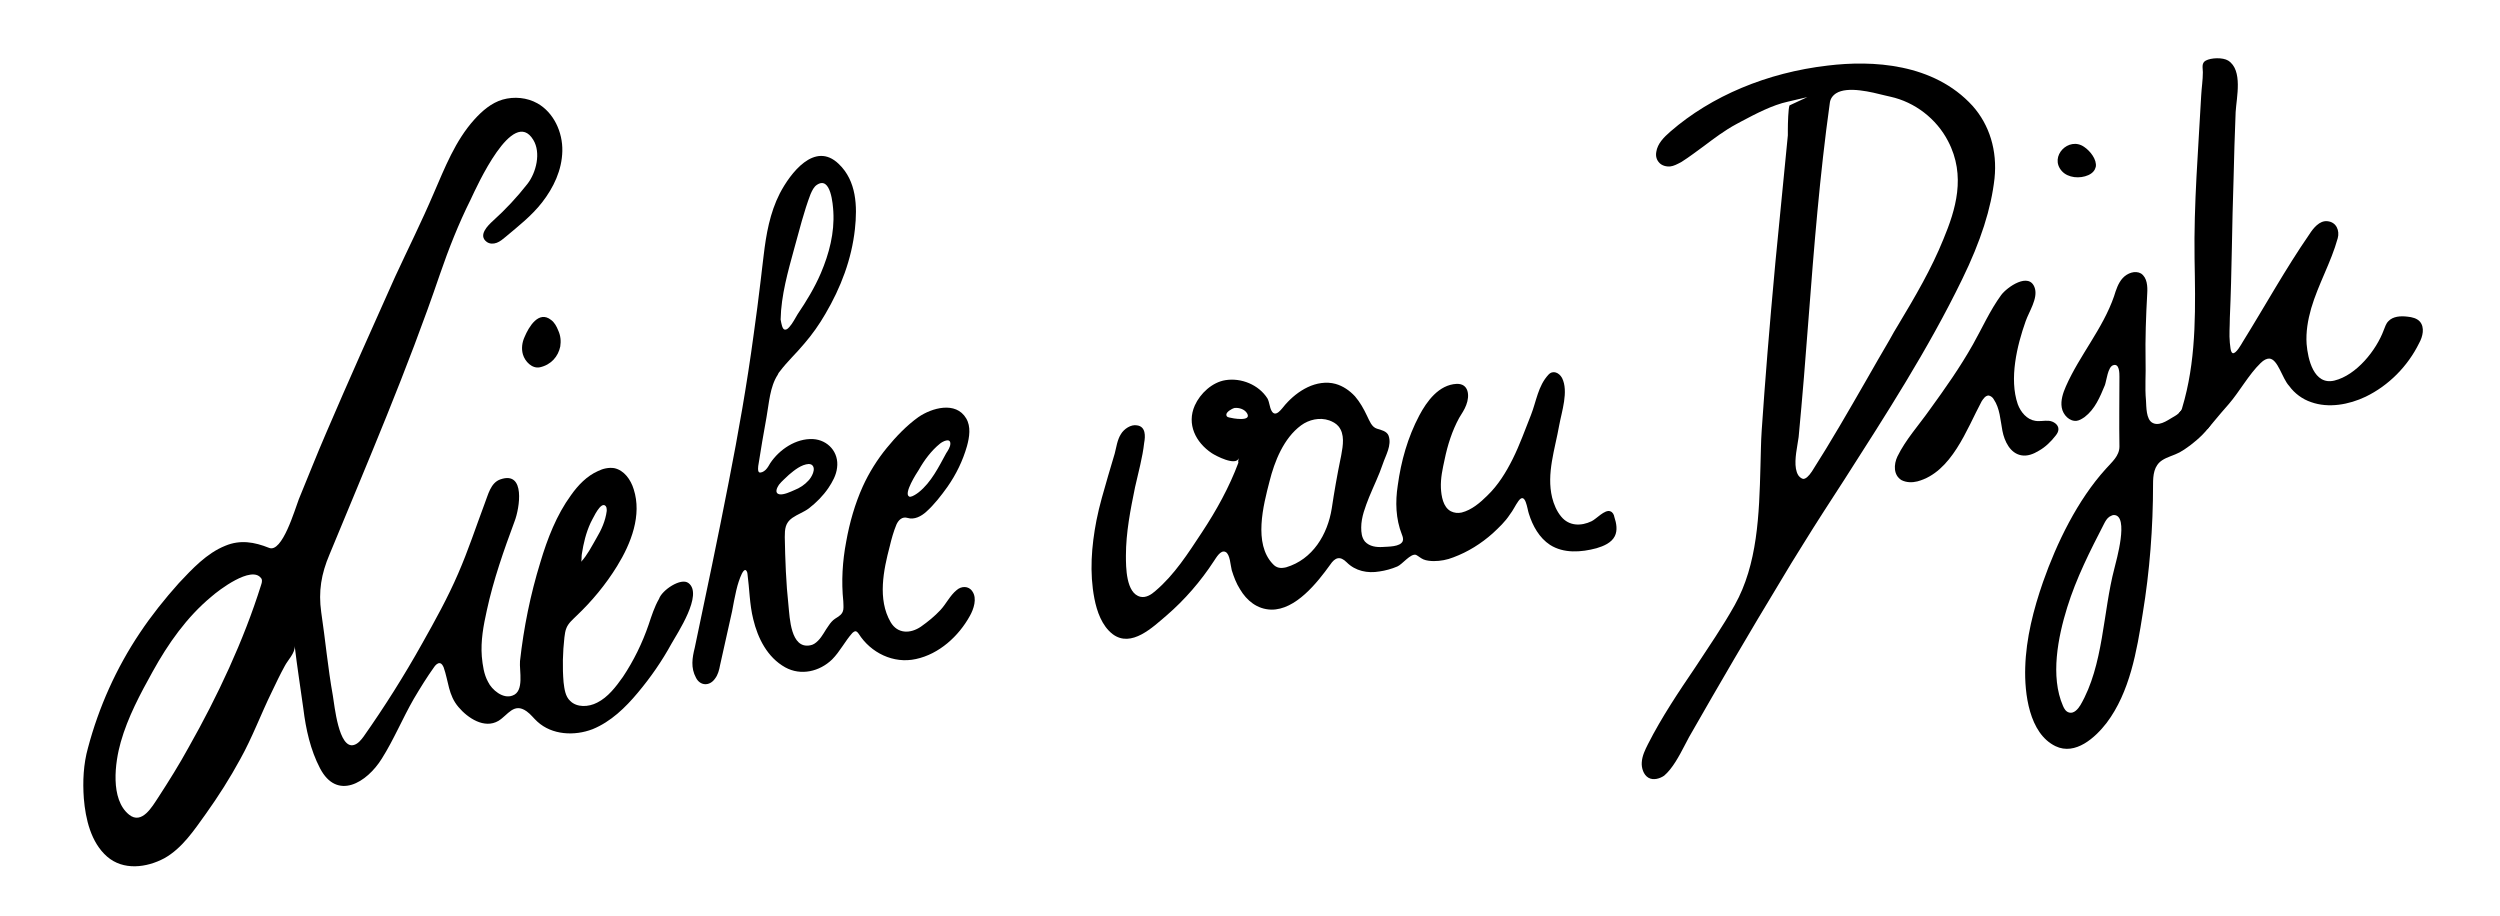
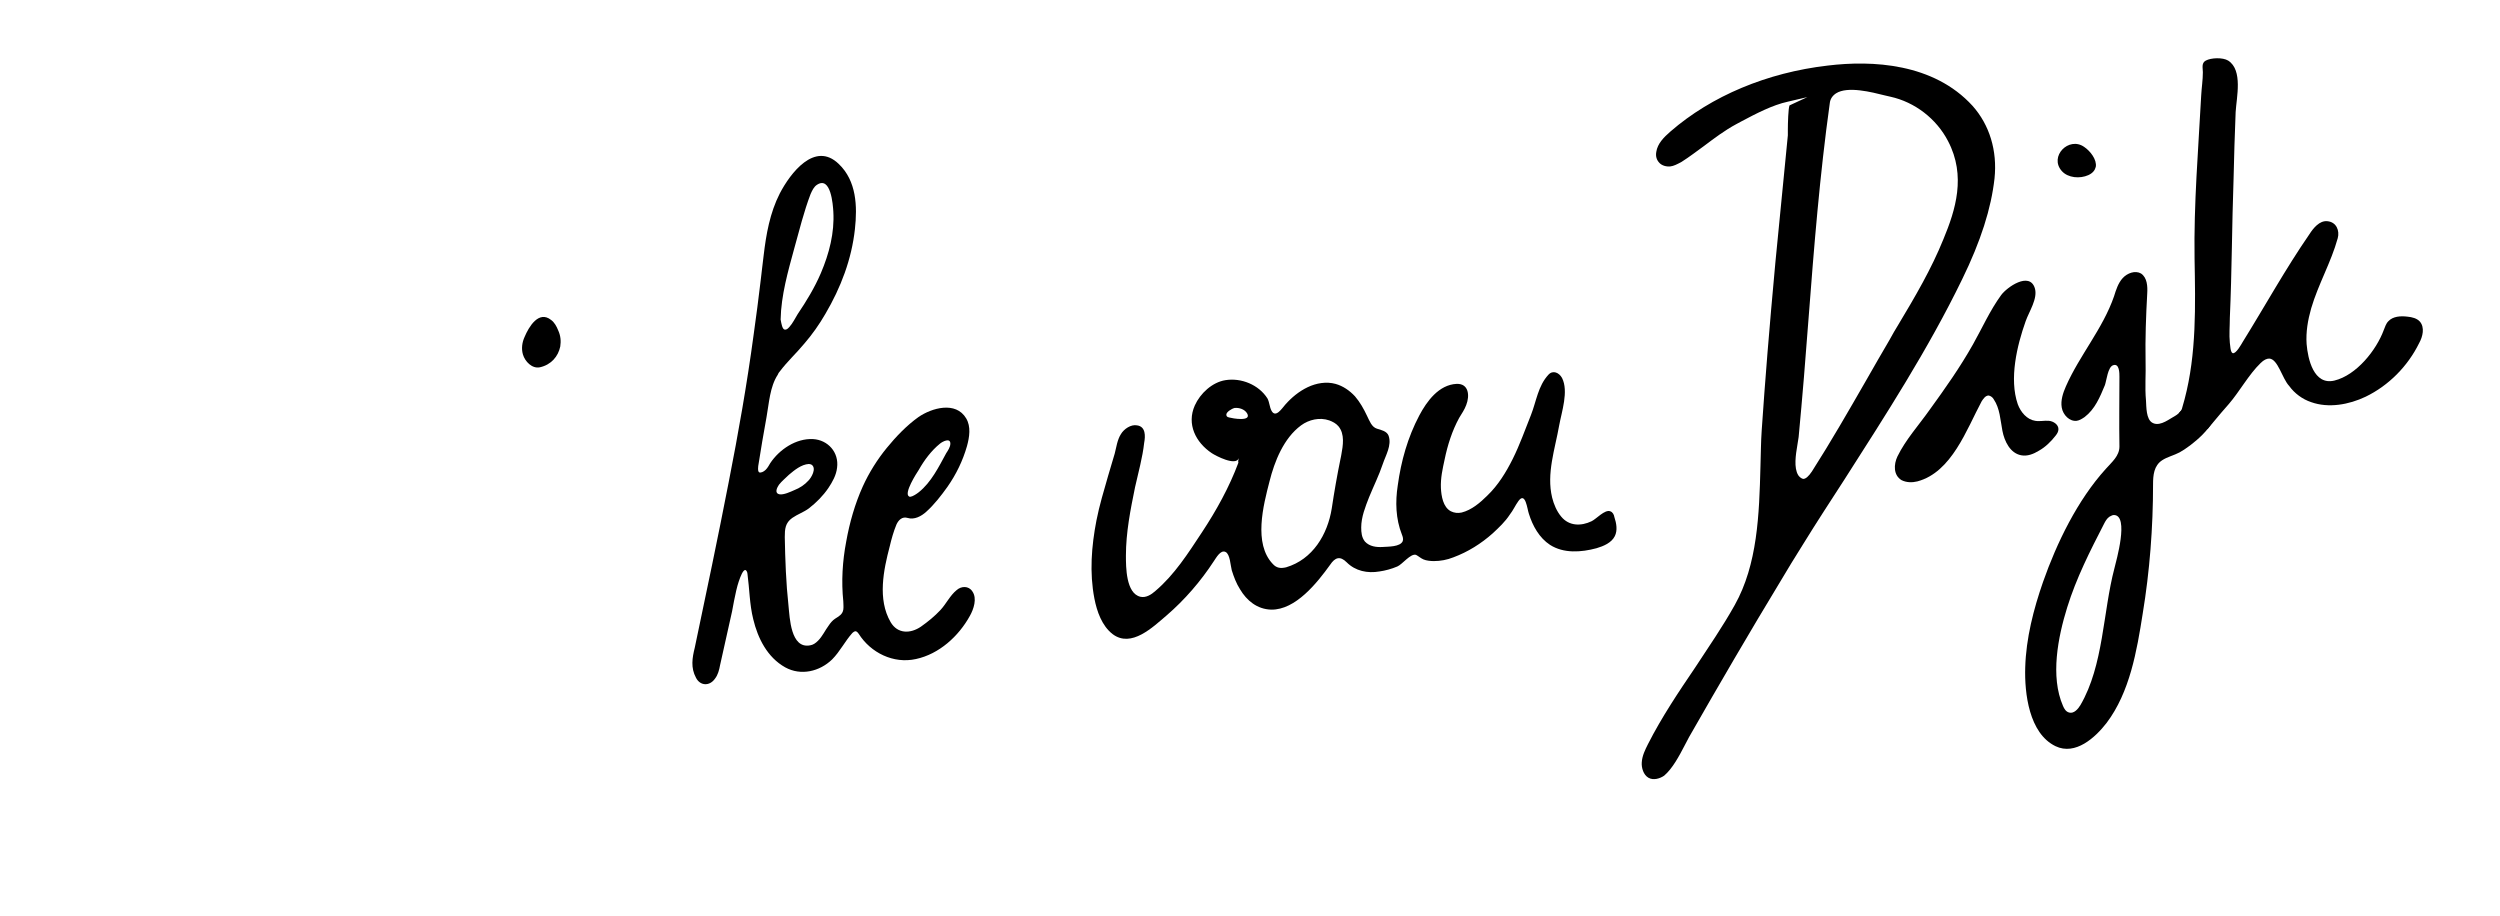
<svg xmlns="http://www.w3.org/2000/svg" version="1.1" id="Ebene_1" x="0px" y="0px" width="602.4px" height="220.7px" viewBox="0 0 602.4 220.7" style="enable-background:new 0 0 602.4 220.7;" xml:space="preserve">
-   <path d="M165.9,140.5c3.6,2.7-2.7,12.1-4.1,14.6c-2.3,4.2-5,8.1-8.1,11.8c-3,3.6-6.5,7-10.9,8.8c-4.4,1.7-9.8,1.4-13.3-1.8  c-0.9-0.8-1.6-1.8-2.6-2.5c-3.1-2.2-4.5,0.9-6.8,2.3c-3.4,2-7.4-0.7-9.6-3.3c-2.5-2.9-2.4-6.2-3.6-9.6c-0.2-0.4-0.4-0.9-0.9-1  c-0.5-0.1-1,0.4-1.3,0.8c-1.8,2.5-3.4,5.1-5,7.8c-2.7,4.7-4.8,9.8-7.7,14.4c-3.6,5.8-10.8,10.2-14.9,2.3c-2.3-4.4-3.4-9.4-4-14.3  c-0.7-5.1-1.5-10.1-2.1-15.2c0.2,1.7-1.7,3.5-2.4,4.9c-1.1,2-2.1,4.1-3.1,6.2c-2.6,5.3-4.7,11-7.6,16.2c-2.5,4.6-5.3,9-8.3,13.2  c-2.8,3.9-5.7,8.3-10,10.7c-4.3,2.3-9.9,3-13.8-0.4c-3.9-3.4-5.2-9.1-5.6-14c-0.3-4.1-0.1-8.3,1-12.2c2.6-9.8,6.8-19.2,12.5-27.7  c2.8-4.2,6-8.2,9.4-12c3.2-3.4,6.7-7.2,11.2-9c3.6-1.5,7-0.9,10.5,0.5c3.2,1.4,6.3-9.4,7.2-11.7c2.2-5.3,4.3-10.7,6.6-16  c5.4-12.6,11-25.1,16.6-37.6c3.1-6.7,6.4-13.3,9.3-20.1c2.7-6.2,5.2-12.7,9.8-17.8c1.9-2.1,4.1-4,6.8-4.8c2.8-0.8,5.9-0.5,8.4,0.9  c3.9,2.2,6.1,6.9,6,11.5s-2.1,8.8-4.9,12.4c-2.5,3.2-5.7,5.7-8.8,8.3c-0.6,0.5-1.3,1.1-2.1,1.4c-0.8,0.3-1.7,0.3-2.4-0.2  c-2.2-1.6,0.3-4,1.5-5.1c3-2.7,5.8-5.7,8.3-8.9c2.1-2.7,3.3-7.5,1.4-10.6c-4.9-8.1-13.6,11.2-15.1,14.4c-2.9,5.8-5.3,11.9-7.4,18  c-7.8,22.9-17.4,45.2-26.6,67.5c-2,4.7-2.7,8.9-2,13.9c1,6.7,1.6,13.4,2.8,20.1c0.4,2.3,1.4,13,5.1,11.9c1-0.3,1.7-1.2,2.3-2  c5-7.1,9.8-14.7,14.1-22.4c3.1-5.5,6.2-11.1,8.7-16.9c2.4-5.5,4.3-11.3,6.4-16.9c0.8-2,1.4-5,3.8-5.8c6.1-2.1,4.6,7,3.4,10.1  c-2.6,7-5.1,14.1-6.7,21.5c-0.8,3.6-1.5,7.3-1.2,11.1c0.2,2.1,0.5,4.3,1.5,6.1c0.9,1.9,3.6,4.2,5.9,3.3c2.9-1,1.6-6,1.8-8.3  c0.9-8.1,2.5-16,4.9-23.8c1.7-5.7,3.9-11.4,7.4-16.2c1.7-2.4,3.8-4.6,6.5-5.8c1.2-0.6,2.6-0.9,3.9-0.7c2.4,0.5,4,2.8,4.7,5.1  c2,6.2-0.6,13-4,18.5c-2.7,4.4-6.1,8.5-9.8,12c-0.9,0.9-1.9,1.7-2.4,2.9c-0.3,0.7-0.4,1.5-0.5,2.3c-0.4,3.6-0.5,7.2-0.2,10.8  c0.2,1.6,0.4,3.4,1.6,4.5c1.6,1.6,4.4,1.5,6.5,0.4c2.6-1.3,4.5-3.8,6.2-6.2c2.6-3.9,4.7-8.2,6.2-12.6c0.7-2.1,1.4-4.3,2.5-6.2  C159.5,142.2,164.1,139.1,165.9,140.5z M62.9,139.3c-2.3-3.1-10.2,2.9-12,4.5c-5.9,4.9-10.4,11.3-14.1,18c-3,5.4-6,11-7.7,17  c-1.4,4.9-2.6,13.8,2,17.5c3.1,2.5,5.6-2,7-4.1c2.6-4,5.1-8,7.4-12.2c6.9-12.2,13.2-25.6,17.4-39C63.2,140.2,63.2,139.6,62.9,139.3z   M145.4,121.7c-1.2,0.1-2.8,3.8-3.1,4.3c-1.1,2.4-1.7,4.9-2.1,7.5c-0.1,0.3,0,1.7-0.2,1.9c1.5-1.6,2.6-3.8,3.7-5.7  c1.2-2,2.2-4.2,2.5-6.6c0-0.3,0-0.6-0.1-0.9C145.9,121.8,145.7,121.7,145.4,121.7z" />
  <path d="M298.5,110.4c-0.7,2-5.6-0.6-6.5-1.2c-3.9-2.6-6.1-7-4.1-11.5c1.3-2.9,4.2-5.6,7.4-6.1c3.8-0.6,8,1.1,10.1,4.4  c0.5,0.9,0.5,2.1,1,3c1,1.8,2.5-0.6,3.3-1.5c1.5-1.7,3.3-3.2,5.4-4.2c2.1-1,4.5-1.4,6.7-0.8c1.8,0.5,3.4,1.6,4.7,3  c1.2,1.4,2.1,3,2.9,4.7c0.6,1.2,1.1,2.7,2.4,3.1c1,0.3,2.4,0.6,2.8,1.7c0.8,2.3-0.7,4.7-1.4,6.8c-0.9,2.7-2.2,5.3-3.3,8  c-0.9,2.3-1.9,4.8-1.9,7.3c0,1.2,0.1,2.4,0.9,3.4c1.1,1.2,2.8,1.4,4.3,1.3c1.3-0.1,4.2,0,4.8-1.4c0.2-0.5,0-1.1-0.2-1.6  c-1.5-3.8-1.6-7.9-1-11.8c0.8-5.9,2.4-11.6,5.2-16.9c1.8-3.4,4.7-7.4,9-7.6c2.9-0.1,3.2,2.8,2.3,5.1c-0.4,1.1-1.1,2.1-1.7,3.1  c-1.7,3.1-2.8,6.6-3.5,10c-0.5,2.3-1,4.5-0.9,6.9c0.1,1.9,0.5,4.6,2.4,5.6c0.8,0.4,1.7,0.5,2.6,0.3c2.4-0.6,4.5-2.4,6.2-4.1  c2.6-2.5,4.5-5.6,6.1-8.8c1.7-3.4,3-7.1,4.4-10.6c1.3-3.3,1.7-7,4.2-9.7c1.1-1.2,2.6-0.5,3.3,0.8c1.6,3.2-0.1,8.1-0.7,11.4  c-1,5.7-3.1,11.6-1.7,17.4c0.4,1.6,1.1,3.3,2.2,4.6c1.9,2.3,4.8,2.3,7.3,1.1c1.1-0.5,3.2-2.9,4.5-2.4c0.6,0.2,0.9,0.8,1,1.4  c0.5,1.5,0.8,3.2,0.1,4.6c-0.8,1.6-2.7,2.4-4.4,2.9c-3.7,1-7.9,1.3-11.2-0.8c-2.6-1.7-4.2-4.6-5.1-7.5c-0.4-1.1-0.8-5.4-2.5-3.1  c-0.8,1.1-1.3,2.3-2.1,3.3c-1.1,1.7-2.6,3.1-4.1,4.5c-2.8,2.5-6,4.5-9.5,5.8c-1.5,0.6-3.1,0.9-4.7,0.9c-0.8,0-1.8-0.1-2.5-0.4  c-0.7-0.3-1.2-0.8-1.8-1.1c-1.3-0.4-3.3,2.3-4.5,2.8c-1.4,0.6-2.9,1-4.3,1.2c-2.9,0.5-5.8-0.1-7.9-2.2c-1.6-1.6-2.8-1.2-4,0.6  c-3.1,4.3-8.3,10.9-14.2,10.8c-3.4-0.1-5.9-2.2-7.5-4.9c-0.9-1.4-1.5-3-2-4.6c-0.3-1.1-0.4-3.9-1.5-4.4c-1.2-0.6-2.3,1.5-2.8,2.2  c-3.2,4.9-7,9.3-11.4,13.1c-3.3,2.8-8.5,7.9-13,4.5c-2.6-2-3.8-5.5-4.4-8.6c-1.2-6.2-0.7-12.6,0.5-18.8c0.7-3.6,1.8-7.2,2.8-10.7  c0.5-1.8,1.1-3.6,1.6-5.4c0.4-1.5,0.6-3.3,1.5-4.7c0.7-1.2,2.4-2.4,3.9-2.1c2.1,0.3,2,2.6,1.7,4.2c-0.4,3.6-1.4,7.1-2.2,10.7  c-1.1,5.4-2.2,10.9-2.2,16.5c0,2.7,0,9.1,3.5,9.9c1.3,0.3,2.6-0.5,3.6-1.4c4.6-3.9,7.9-9.1,11.2-14.1c3.5-5.3,6.6-10.9,8.8-16.8  C298.3,111.2,298.4,110.8,298.5,110.4z M323,110.6c0.1-0.3,0.1-0.6,0.2-1c0.4-2.2,0.9-5-0.7-6.9c-0.6-0.7-1.4-1.1-2.2-1.4  c-2.3-0.8-4.9-0.2-6.8,1.2c-4.2,3.1-6.4,8.7-7.6,13.5c-1.5,5.8-3.9,15,0.8,19.9c0.9,1,1.9,1.1,3.2,0.8c6.4-1.9,10-7.9,11-14.2  C321.5,118.5,322.2,114.5,323,110.6z M295.5,99.9c0,0.3,0.1,0.6,0.7,0.7c0.7,0.2,5.5,1.1,4.3-1c-0.6-1-1.9-1.4-3-1.3  C296.7,98.5,295.5,99.3,295.5,99.9z" />
  <path d="M182.9,113.8c0.4,0.2,1.1-0.1,1.6-0.6c0.5-0.5,0.8-1.1,1.1-1.6c2.2-3.3,6.2-6,10.3-5.8c3.6,0.2,6.3,3.2,5.8,6.9  c-0.2,1.8-1.1,3.4-2.1,4.9c-1.3,1.9-2.9,3.5-4.7,4.9c-1.2,0.9-2.7,1.4-4,2.3c-1.7,1.2-1.8,2.7-1.8,4.6c0.1,5.5,0.3,11.1,0.9,16.6  c0.3,2.8,0.5,10.4,5.2,9.5c0.7-0.1,1.3-0.5,1.9-1.1c1.1-1.1,1.7-2.5,2.6-3.7c0.4-0.6,0.9-1.2,1.5-1.6c0.9-0.6,1.8-1,2-2.2  c0.1-0.7,0-1.4,0-2c-0.5-4.8-0.2-9.7,0.7-14.4c0.8-4.5,2.1-9.1,4-13.3c1.5-3.3,3.5-6.5,5.8-9.3c2.2-2.7,4.8-5.4,7.6-7.4  c3.2-2.2,9-3.9,11.5,0.3c1.2,2,0.8,4.5,0.2,6.7c-1,3.5-2.6,6.8-4.7,9.8c-1.5,2.1-3.2,4.3-5.1,6c-1.2,1.1-2.9,2-4.5,1.5  c-1.3-0.4-2.2,0.5-2.7,1.6c-0.7,1.7-1.2,3.5-1.6,5.2c-1.5,5.7-3,12.8,0.2,18.3c1.7,2.9,4.8,2.8,7.3,1.1c1.7-1.2,3.3-2.5,4.7-4  c1.4-1.5,2.3-3.5,3.9-4.8c1.1-1,2.9-1.1,3.8,0.3c1.2,1.7,0.3,4.3-0.6,5.9c-2.7,4.9-7.4,9.2-13,10.4c-5.4,1.2-10.9-1.5-13.8-6.1  c-0.2-0.3-0.4-0.5-0.7-0.6c-0.3,0-0.6,0.2-0.8,0.4c-1.8,2-3,4.5-4.9,6.4c-3,2.9-7.5,4-11.3,1.9c-4.3-2.4-6.6-7-7.7-11.6  c-0.9-3.6-0.9-7.3-1.4-11c0-0.2-0.1-0.4-0.2-0.6c-0.9-1.5-2.4,4.1-2.5,4.7c-0.4,1.7-0.7,3.4-1,5c-1,4.3-1.9,8.7-2.9,13  c-0.2,1.1-0.5,2.3-1.2,3.2c-1.3,1.9-3.6,1.8-4.6-0.2c-1.3-2.4-0.9-4.8-0.3-7.2c2.8-13.3,5.6-26.6,8.2-40c2.3-11.7,4.4-23.6,6-35.5  c0.6-4.4,1.2-8.7,1.7-13.1c0.2-2,0.5-4,0.7-5.9c0.6-5.1,1.5-10.3,3.9-15c2.5-4.8,8.4-12.7,14.2-7.1c4.3,4.1,4.5,10.2,3.9,15.7  c-0.8,7.3-3.4,14.1-7.1,20.4c-1.5,2.6-3.2,5-5.1,7.2c-1.9,2.3-4.1,4.3-5.9,6.7c-0.2,0.2-0.4,0.5-0.5,0.8c-1.9,2.9-2.1,6.9-2.7,10.2  c-0.7,3.9-1.4,7.9-2,11.8C182.6,113.3,182.7,113.6,182.9,113.8z M189,79.4c0.3,0.1,0.7,0,1.2-0.6c0.8-0.9,1.4-2.1,2-3.1  c2.1-3.1,4.1-6.4,5.6-9.9c2-4.7,3.3-9.7,3-14.8c-0.1-1.7-0.6-8.6-3.9-6.5c-0.8,0.5-1.2,1.4-1.6,2.3c-1.6,4.2-2.7,8.7-3.9,13  c-1.5,5.5-3.2,11.4-3.3,17.2C188.3,78.1,188.5,79.2,189,79.4z M219,119.6c0.1,0.1,0.2,0.1,0.4,0.1c0.6-0.1,1.5-0.7,2-1.1  c3-2.4,4.8-6.1,6.6-9.4c0.4-0.6,1-1.5,1-2.3c0-1.5-1.9-0.5-2.5,0c-2.1,1.7-3.8,4-5.1,6.3C220.8,114.1,217.8,118.8,219,119.6z   M195.6,112c-0.2-0.1-0.4-0.2-0.7-0.2c-1.8,0.1-3.5,1.5-4.8,2.6c-0.8,0.8-1.7,1.5-2.4,2.4c-0.4,0.6-1.2,2,0.1,2.3  c1,0.2,2.7-0.6,3.6-1c1.3-0.5,2.5-1.3,3.4-2.3C195.5,115.1,196.8,112.9,195.6,112z" />
  <path d="M406,179.5c0.3-0.6,0.7-1.3,1-1.9c7.2-12.6,14.6-25.3,22-37.5c1.7-2.9,3.5-5.8,5.5-9c3.2-5.2,6.6-10.4,9.9-15.5  c9.9-15.5,20.2-31.4,28.4-48.3c4.5-9.2,7-17.1,7.8-24.3c0.7-6.7-1.2-12.9-5.3-17.5c-9.4-10.3-24.2-11-34.9-9.7  c-14.6,1.7-28,7.3-37.9,15.9c-1.6,1.4-3.1,2.9-3.4,4.9c-0.2,1.1,0.1,2,0.8,2.7c0.6,0.6,1.6,0.9,2.6,0.8c0.8-0.1,1.6-0.5,2.7-1.1  c1.9-1.2,3.7-2.6,5.5-3.9c2.4-1.8,4.9-3.7,7.7-5.2l1.3-0.7c3.4-1.8,7.4-3.9,11.1-4.7l4.7-1.1l-4.3,2c-0.3,0.7-0.4,4.4-0.4,5.8  c0,0.7,0,1.2,0,1.4l-1,10.2c-0.7,6.8-1.3,13.6-2,20.4c-1.5,16.2-2.5,28.7-3.3,40.5c-0.2,2.8-0.2,5.7-0.3,8.7  c-0.3,11.6-0.7,23.6-6.2,33.4c-2.9,5.2-6.3,10.1-9.5,15c-4,5.9-8.1,12-11.4,18.5c-0.7,1.4-1.4,2.8-1.5,4.4c-0.1,1.3,0.4,3,1.6,3.7  c1.2,0.7,2.8,0.2,3.8-0.5C403,185.2,404.6,182.2,406,179.5z M433.1,107.2c0.1-0.7,0.2-1.4,0.3-1.9c0.9-9.5,1.7-19.3,2.4-28.7  c1.3-17,2.7-34.5,5.1-51.7c0.1-1,0.6-1.8,1.5-2.4c2.8-1.8,8.6-0.3,11.8,0.5c0.5,0.1,0.9,0.2,1.3,0.3c5.9,1.3,11.1,5.3,13.9,10.7  c4.4,8.4,1.8,16.6-1.1,23.6c-2.9,7.2-6.9,14-10.8,20.5c-0.8,1.3-1.5,2.5-2.2,3.8c-1.9,3.2-3.7,6.4-5.6,9.7  c-4.2,7.3-8.5,14.8-13.1,22c-0.8,1.2-1.5,1.8-2.1,1.8c0,0,0,0,0,0l-0.3-0.1c-0.4-0.2-0.7-0.5-0.9-0.8  C432.2,112.7,432.7,109.6,433.1,107.2z" />
  <path d="M518.9,102c1.8,0.7,3.9-1.1,5.4-1.9c1.4-0.8,4.3-5.1,5.8-4.6c1.1,0.4,3.3,2.2,3.6,3.3c0.8,3.6-5.9,8.8-8.5,10.2  c-1.3,0.7-3,1.1-4.2,1.9c-2,1.3-2.2,3.6-2.2,5.8c0,10.4-0.8,20.9-2.5,31.2c-1.4,8.9-3.1,18.9-8.7,26.3c-2.7,3.5-7.5,7.9-12.3,5.6  c-6.4-3.1-7.5-12.8-7.3-19c0.2-7,2-14,4.3-20.6c3.3-9.4,8.3-19.7,15.1-27.2c1.4-1.6,3.3-3.1,3.3-5.4c-0.1-5.6,0-11.2,0-16.8  c0-0.9,0-3.3-1.5-2.8c-1.3,0.4-1.6,3.7-2,4.8c-1.2,2.9-2.4,5.8-4.9,7.7c-0.6,0.4-1.2,0.8-1.9,0.9c-1.7,0.2-3.3-1.4-3.6-3.2  c-0.3-1.7,0.3-3.5,1-5.1c3.3-7.5,8.9-13.9,11.6-21.7c0.5-1.6,1-3.2,2.1-4.4s3-1.9,4.4-1.1c1.5,1,1.6,3.1,1.5,4.8  c-0.3,5.4-0.5,10.9-0.4,16.3c0.1,3.2-0.2,6.3,0.1,9.5c0.1,1.5,0,4.6,1.6,5.4C518.8,101.9,518.9,102,518.9,102z M509.4,124.1  c-0.3,0-0.6,0.1-1.1,0.4c-0.6,0.4-1,1.1-1.3,1.7c-3.4,6.6-6.7,13.1-8.9,20.2c-2.2,7.1-4.1,16.6-1,23.7c0.3,0.7,0.7,1.4,1.5,1.6  c1.1,0.3,2.1-0.8,2.7-1.8c5.6-9.6,5.4-22.4,8.2-33C509.9,135.2,513.1,124.2,509.4,124.1z" />
  <path d="M546.8,86.4c-0.6,0-1.3,0.3-2.1,1.1c-2.8,2.7-5.1,6.9-7.6,9.8c-3,3.4-3.7,4.4-5.1,6c-0.4,0.5-1.3-1-2.5-1.7  c-1.9-1.2-5.6-1-4.1-2.5c0.3-0.3,0.3-0.3,1-2.9c2.9-11,2.6-22.6,2.4-33.9c-0.2-13.2,0.9-26.2,1.6-39.3c0.1-1.9,0.4-3.7,0.4-5.6  c0-1-0.4-2.2,0.7-2.8c1.3-0.7,4.1-0.8,5.4,0c3.6,2.3,2,8.9,1.8,12.4c-0.2,5.4-0.4,10.8-0.5,16.1c-0.4,11.1-0.4,22.4-0.9,33.5  c0,2-0.2,4,0,6c0.1,0.5,0.1,2.3,0.7,2.5c0.8,0.2,2.1-2.2,2.4-2.7c5.4-8.7,10.3-17.6,16.1-26c0.9-1.4,2.4-3.3,4.3-3.1  c2.2,0.2,3,2.3,2.5,4.1c-1.6,5.8-4.7,11.1-6.4,16.9c-0.8,2.8-1.3,5.7-1.1,8.6c0.3,3.6,1.7,10,6.7,8.8c5.3-1.3,10.1-7.3,11.9-12.2  c0.3-0.7,0.5-1.5,1.1-2.1c1.1-1.2,3-1.3,4.6-1.1c1.1,0.1,2.3,0.4,3,1.2c1.2,1.4,0.7,3.6-0.2,5.2c-2.7,5.5-7.3,10.2-12.9,12.9  c-4,1.9-8.9,2.8-13.1,1.3c-2.1-0.7-4-2.1-5.3-3.9C549.9,91.2,548.9,86.5,546.8,86.4z" />
  <path d="M479.2,95.3c-0.8,0-1.3,0.8-1.7,1.4c-3.6,6.7-7.2,17.1-15.5,19.3c-1.2,0.3-2.6,0.3-3.8-0.3c-2-1.2-1.9-3.8-1-5.7  c2-4.1,5.2-7.6,7.8-11.3c3.7-5.1,7.3-10.2,10.4-15.7c2.2-3.9,4.1-8.2,6.8-11.9c1.4-1.9,6.8-5.7,8.1-1.7c0.8,2.5-1.4,5.7-2.2,8  c-2.1,5.9-4,13.9-1.9,20c0.7,1.9,2.2,3.7,4.2,4c1.1,0.2,2.2-0.1,3.3,0c1.1,0.1,2.3,0.9,2.3,2c0,0.6-0.3,1.1-0.7,1.6  c-1.1,1.4-2.4,2.7-4,3.6c-1.3,0.8-2.8,1.4-4.3,1.1c-2.6-0.5-4-3.3-4.5-5.9c-0.5-2.6-0.6-5.4-2.1-7.6  C480.2,95.8,479.7,95.4,479.2,95.3z" />
  <path d="M135,83.5c-0.5,2.4-2.2,4.4-4.9,5c-1.9,0.4-3.6-1.4-4.1-3.1c-0.4-1.4-0.2-2.9,0.4-4.2c1-2.4,3.4-6.5,6.4-4.1  c0.8,0.6,1.3,1.5,1.7,2.5C135.1,80.9,135.2,82.2,135,83.5z" />
  <path d="M505,40.2c-0.2,0.8-0.7,1.5-1.8,2c-2,0.9-4.9,0.7-6.4-1c-3.1-3.5,1.7-8.4,5.4-5.8C503.7,36.4,505.3,38.5,505,40.2z" />
</svg>